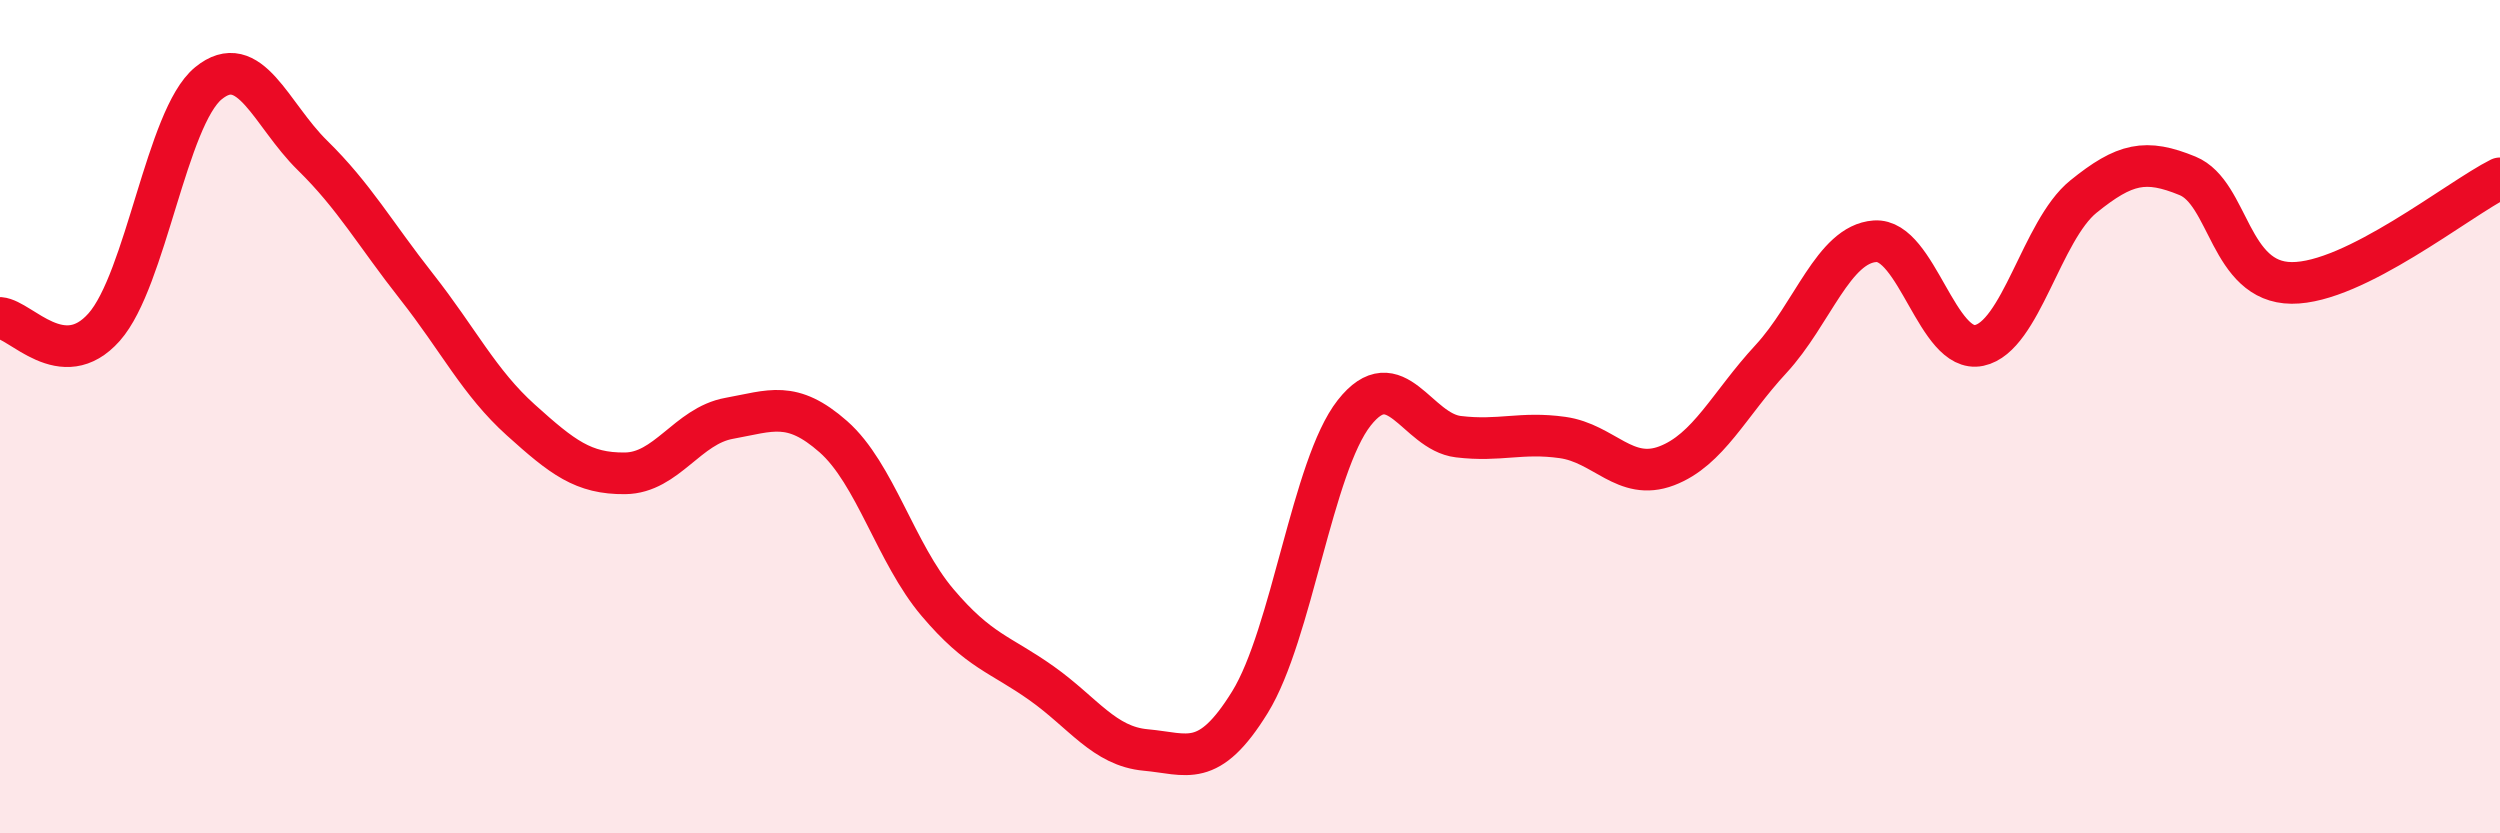
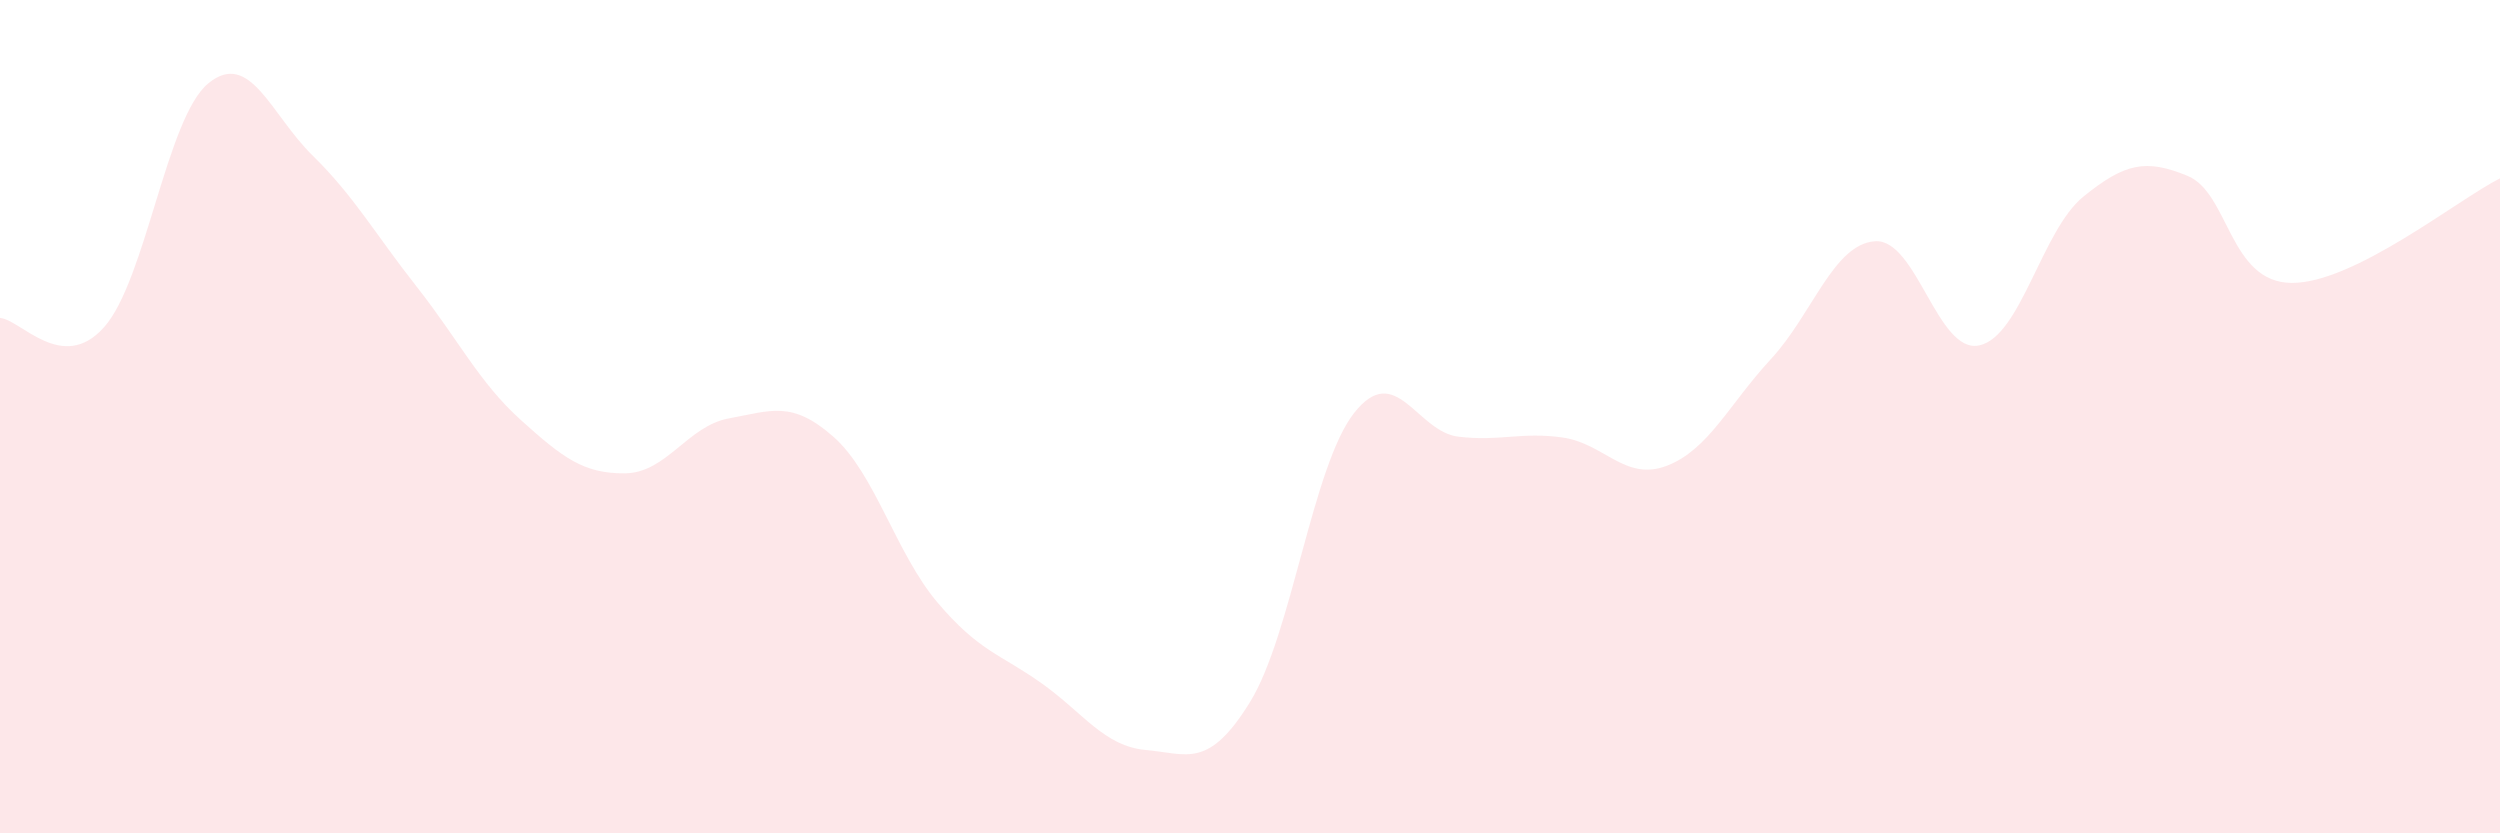
<svg xmlns="http://www.w3.org/2000/svg" width="60" height="20" viewBox="0 0 60 20">
  <path d="M 0,7.63 C 0.5,7.67 1.5,8.98 2.5,7.85 C 3.5,6.72 4,2.82 5,2 C 6,1.18 6.5,2.75 7.5,3.73 C 8.5,4.71 9,5.61 10,6.88 C 11,8.15 11.5,9.18 12.5,10.08 C 13.5,10.98 14,11.37 15,11.36 C 16,11.35 16.5,10.22 17.5,10.04 C 18.5,9.86 19,9.6 20,10.48 C 21,11.36 21.5,13.28 22.5,14.46 C 23.5,15.64 24,15.69 25,16.4 C 26,17.11 26.5,17.91 27.5,18 C 28.5,18.09 29,18.47 30,16.85 C 31,15.23 31.5,11.18 32.5,9.91 C 33.5,8.64 34,10.36 35,10.48 C 36,10.6 36.5,10.36 37.5,10.5 C 38.5,10.64 39,11.56 40,11.18 C 41,10.8 41.5,9.7 42.5,8.62 C 43.5,7.54 44,5.86 45,5.79 C 46,5.72 46.5,8.5 47.5,8.29 C 48.5,8.08 49,5.53 50,4.72 C 51,3.91 51.5,3.81 52.5,4.22 C 53.5,4.63 53.5,6.78 55,6.79 C 56.5,6.8 59,4.78 60,4.28L60 20L0 20Z" fill="#EB0A25" opacity="0.1" stroke-linecap="round" stroke-linejoin="round" />
-   <path d="M 0,7.63 C 0.5,7.67 1.5,8.98 2.5,7.85 C 3.5,6.72 4,2.82 5,2 C 6,1.18 6.5,2.75 7.5,3.73 C 8.5,4.71 9,5.61 10,6.88 C 11,8.15 11.5,9.18 12.5,10.08 C 13.5,10.98 14,11.37 15,11.36 C 16,11.35 16.5,10.22 17.5,10.04 C 18.5,9.86 19,9.6 20,10.48 C 21,11.36 21.5,13.28 22.5,14.46 C 23.5,15.64 24,15.69 25,16.4 C 26,17.11 26.5,17.91 27.5,18 C 28.5,18.09 29,18.47 30,16.85 C 31,15.23 31.5,11.18 32.5,9.91 C 33.5,8.64 34,10.36 35,10.48 C 36,10.6 36.5,10.36 37.5,10.5 C 38.5,10.64 39,11.56 40,11.18 C 41,10.8 41.5,9.7 42.5,8.62 C 43.5,7.54 44,5.86 45,5.79 C 46,5.72 46.5,8.5 47.5,8.29 C 48.5,8.08 49,5.53 50,4.72 C 51,3.91 51.5,3.81 52.5,4.22 C 53.5,4.63 53.5,6.78 55,6.79 C 56.5,6.8 59,4.78 60,4.28" stroke="#EB0A25" stroke-width="1" fill="none" stroke-linecap="round" stroke-linejoin="round" />
</svg>